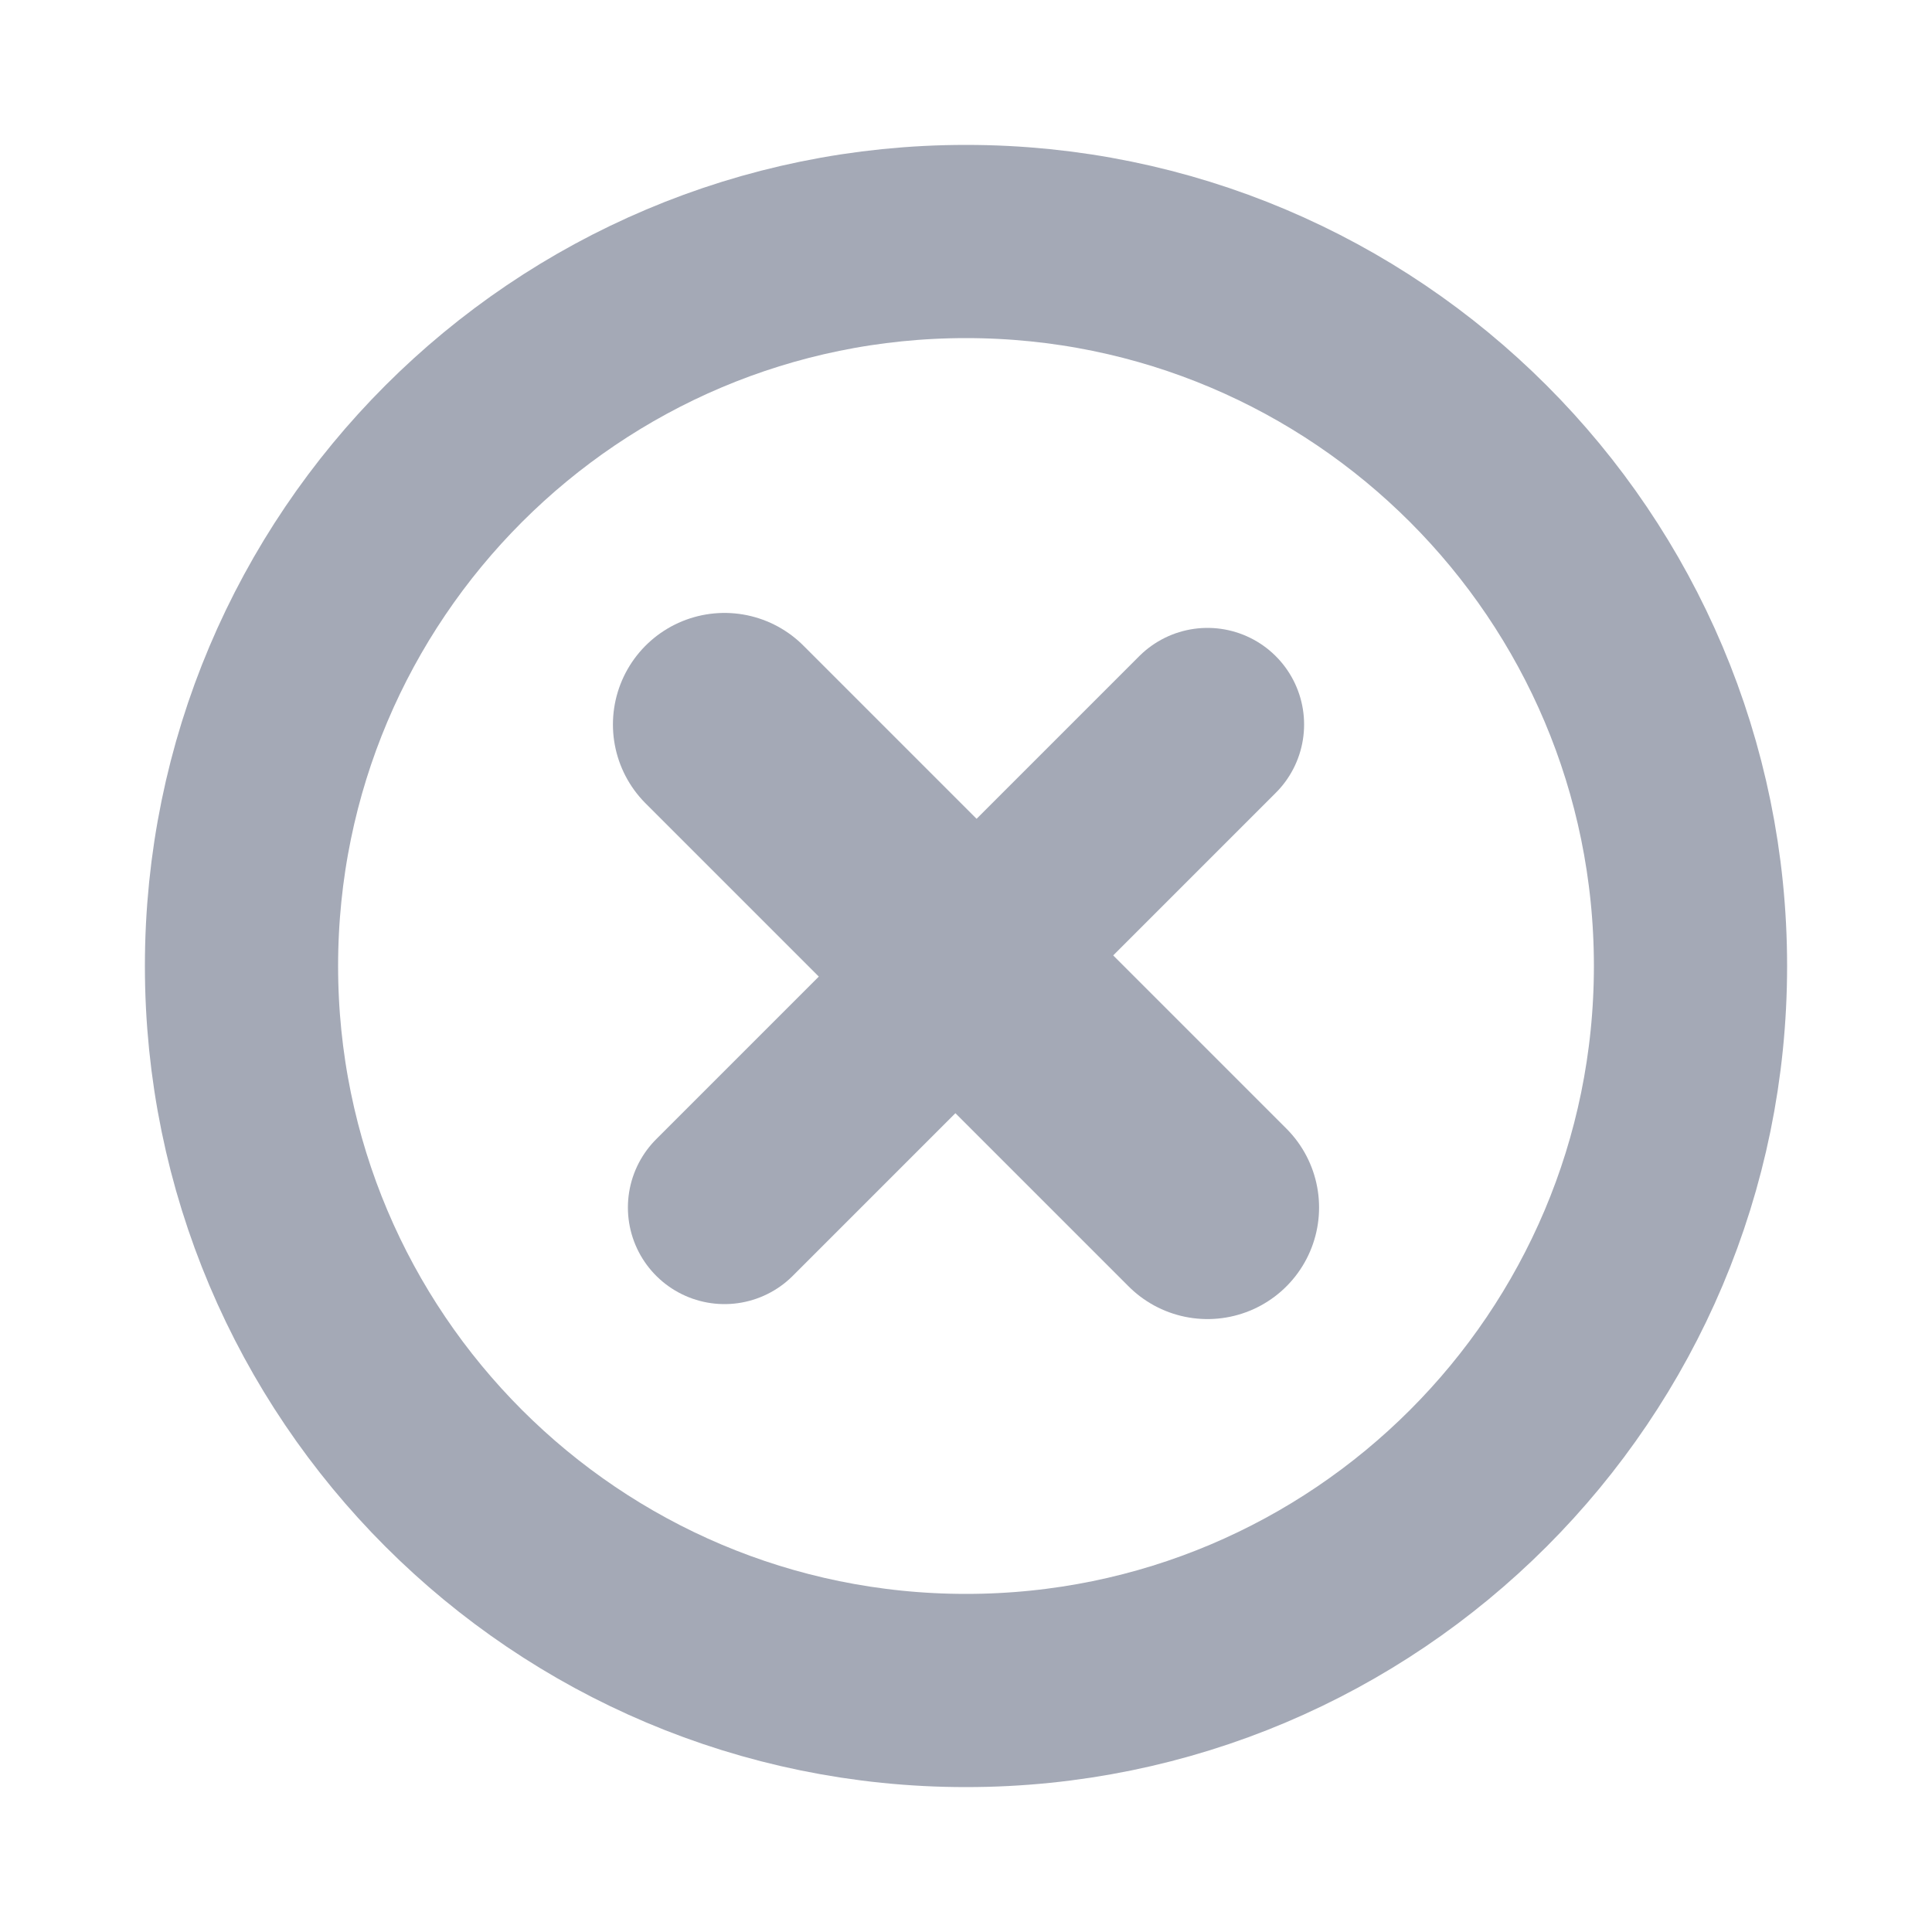
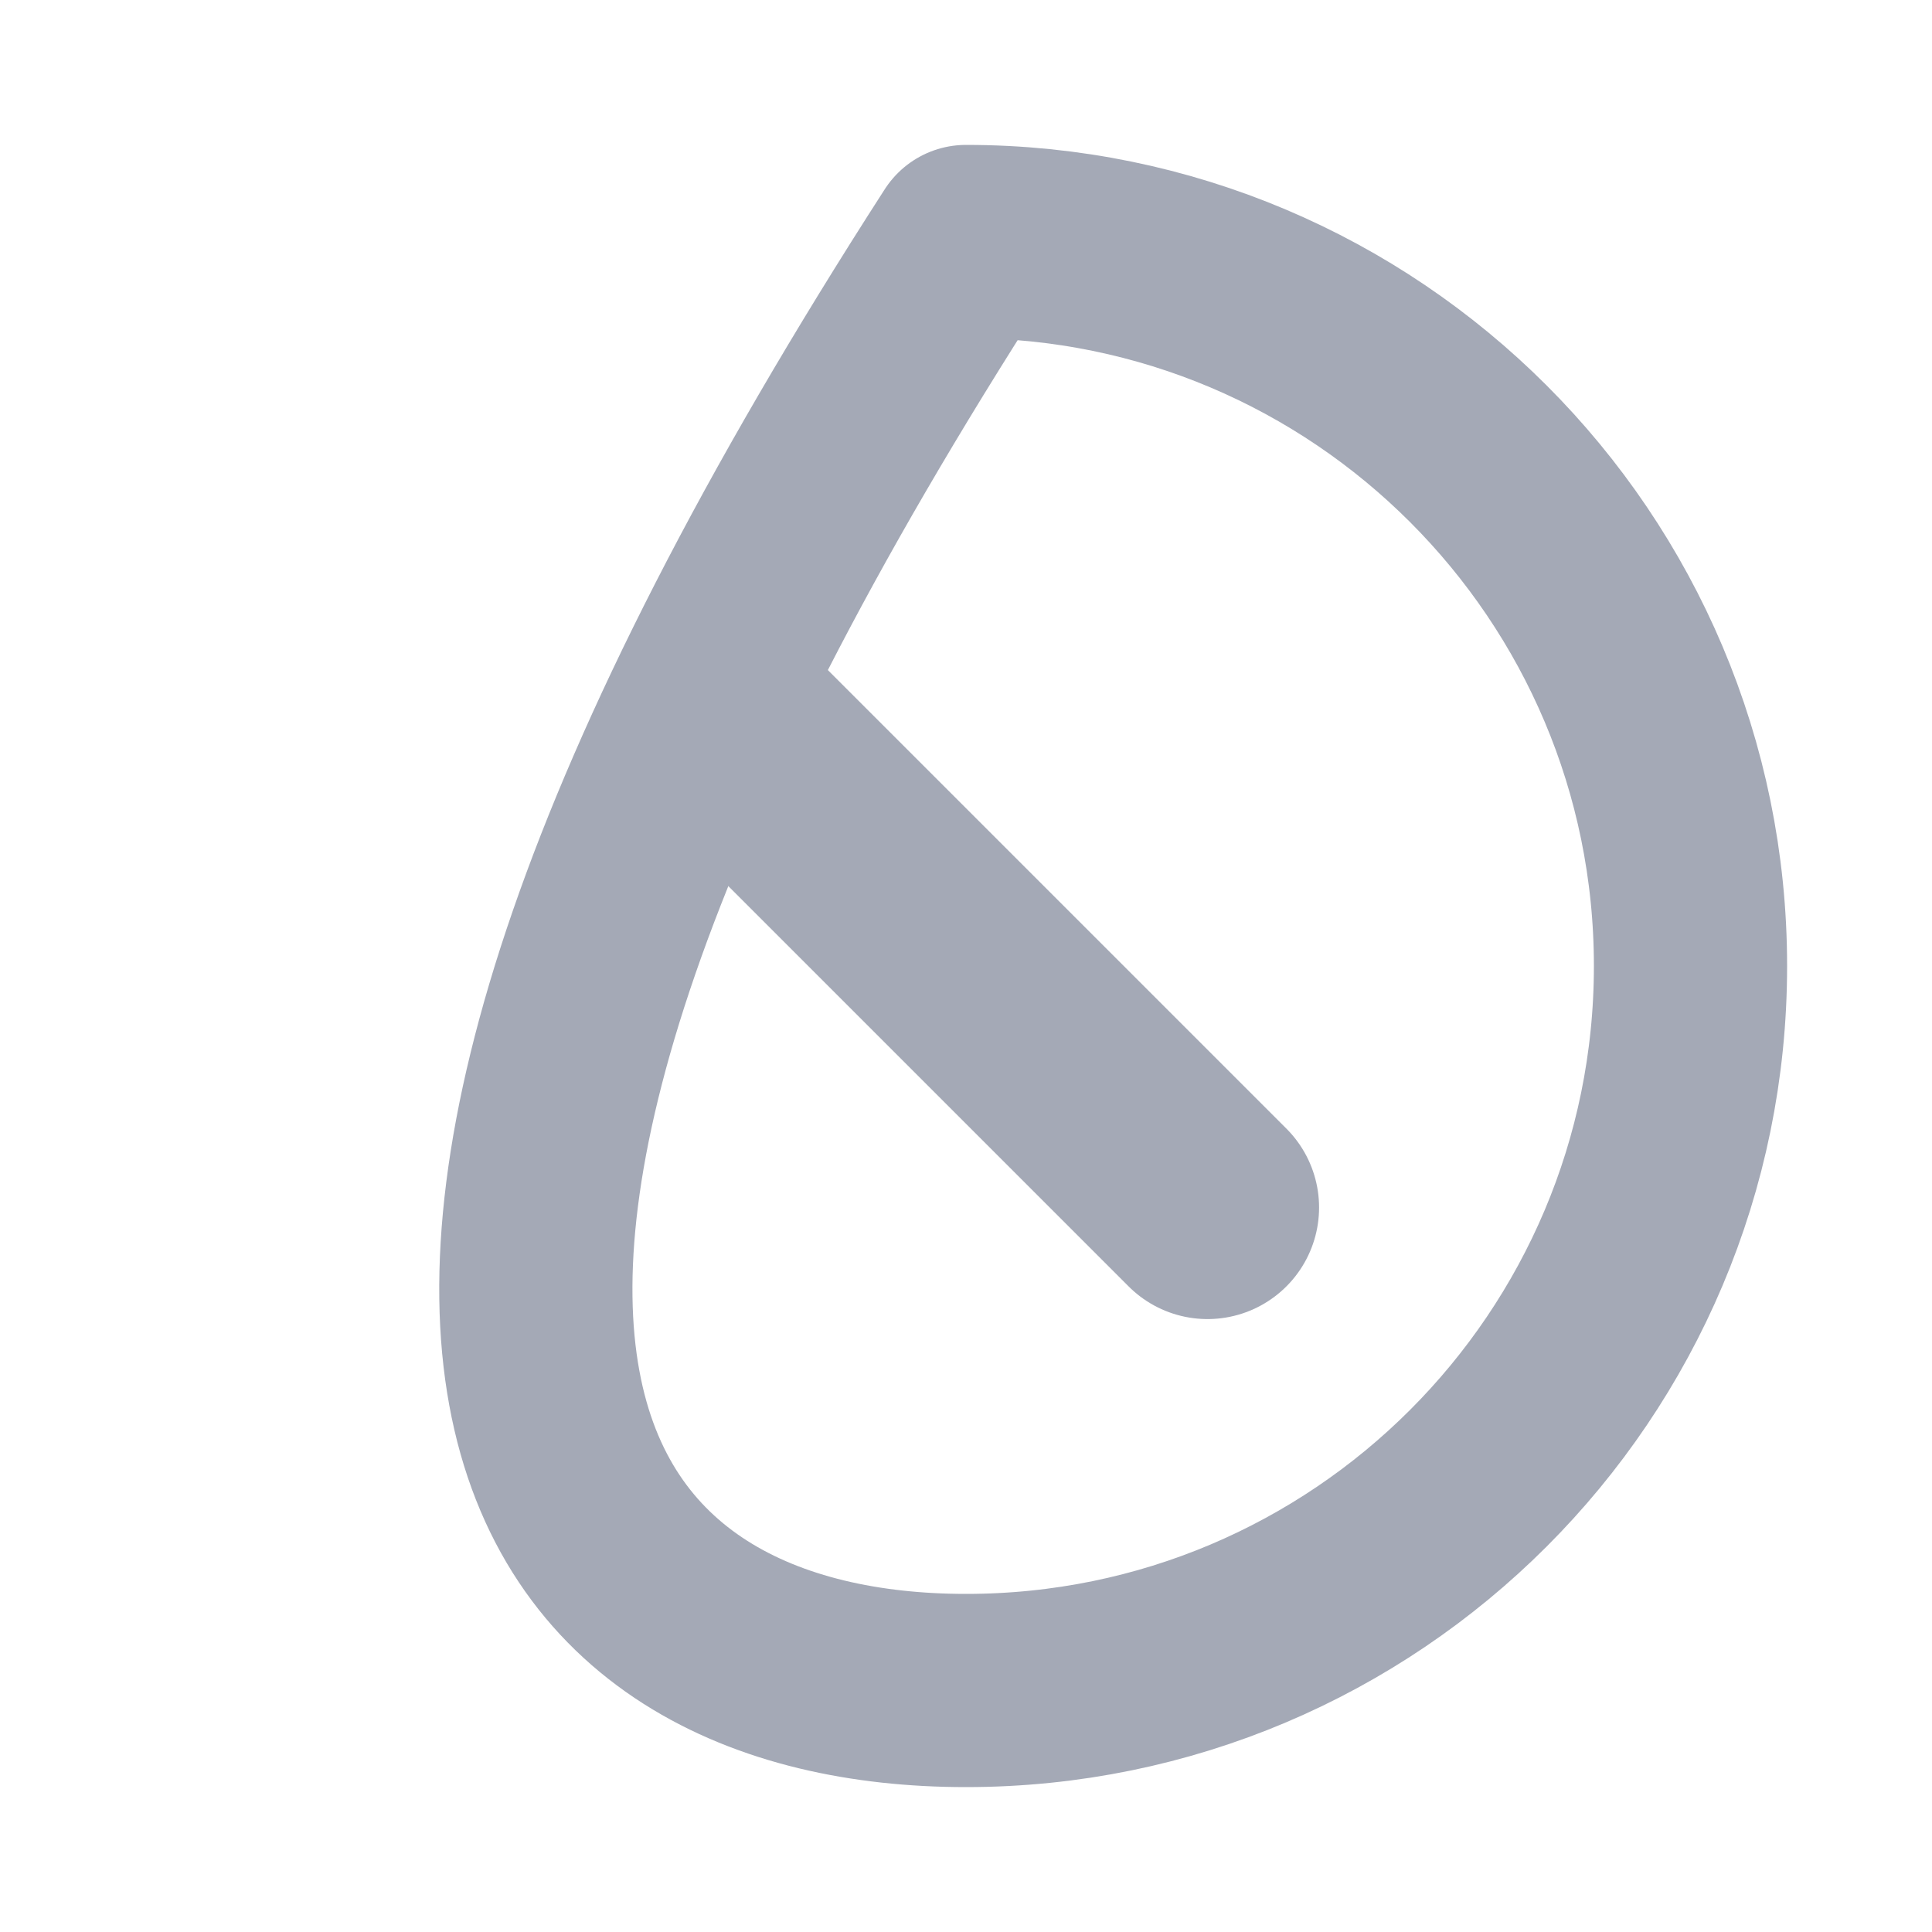
<svg xmlns="http://www.w3.org/2000/svg" width="20" height="20" viewBox="0 0 20 20" fill="none">
-   <path d="M10 17.5C14.142 17.5 17.5 14.142 17.5 10C17.5 5.858 14.142 2.5 10 2.5C5.858 2.5 2.5 5.858 2.5 10C2.5 14.142 5.858 17.5 10 17.5Z" stroke="#A4A9B6" stroke-width="2" stroke-linecap="round" stroke-linejoin="round" />
-   <path d="M12.5 7.5L7.5 12.5" stroke="#A4A9B6" stroke-width="2" stroke-linecap="round" stroke-linejoin="round" />
+   <path d="M10 17.5C14.142 17.5 17.5 14.142 17.5 10C17.5 5.858 14.142 2.5 10 2.5C2.5 14.142 5.858 17.5 10 17.5Z" stroke="#A4A9B6" stroke-width="2" stroke-linecap="round" stroke-linejoin="round" />
  <path d="M12.5 12.5L7.5 7.5" stroke="#A4A9B6" stroke-width="2.31" stroke-linecap="round" stroke-linejoin="round" />
</svg>